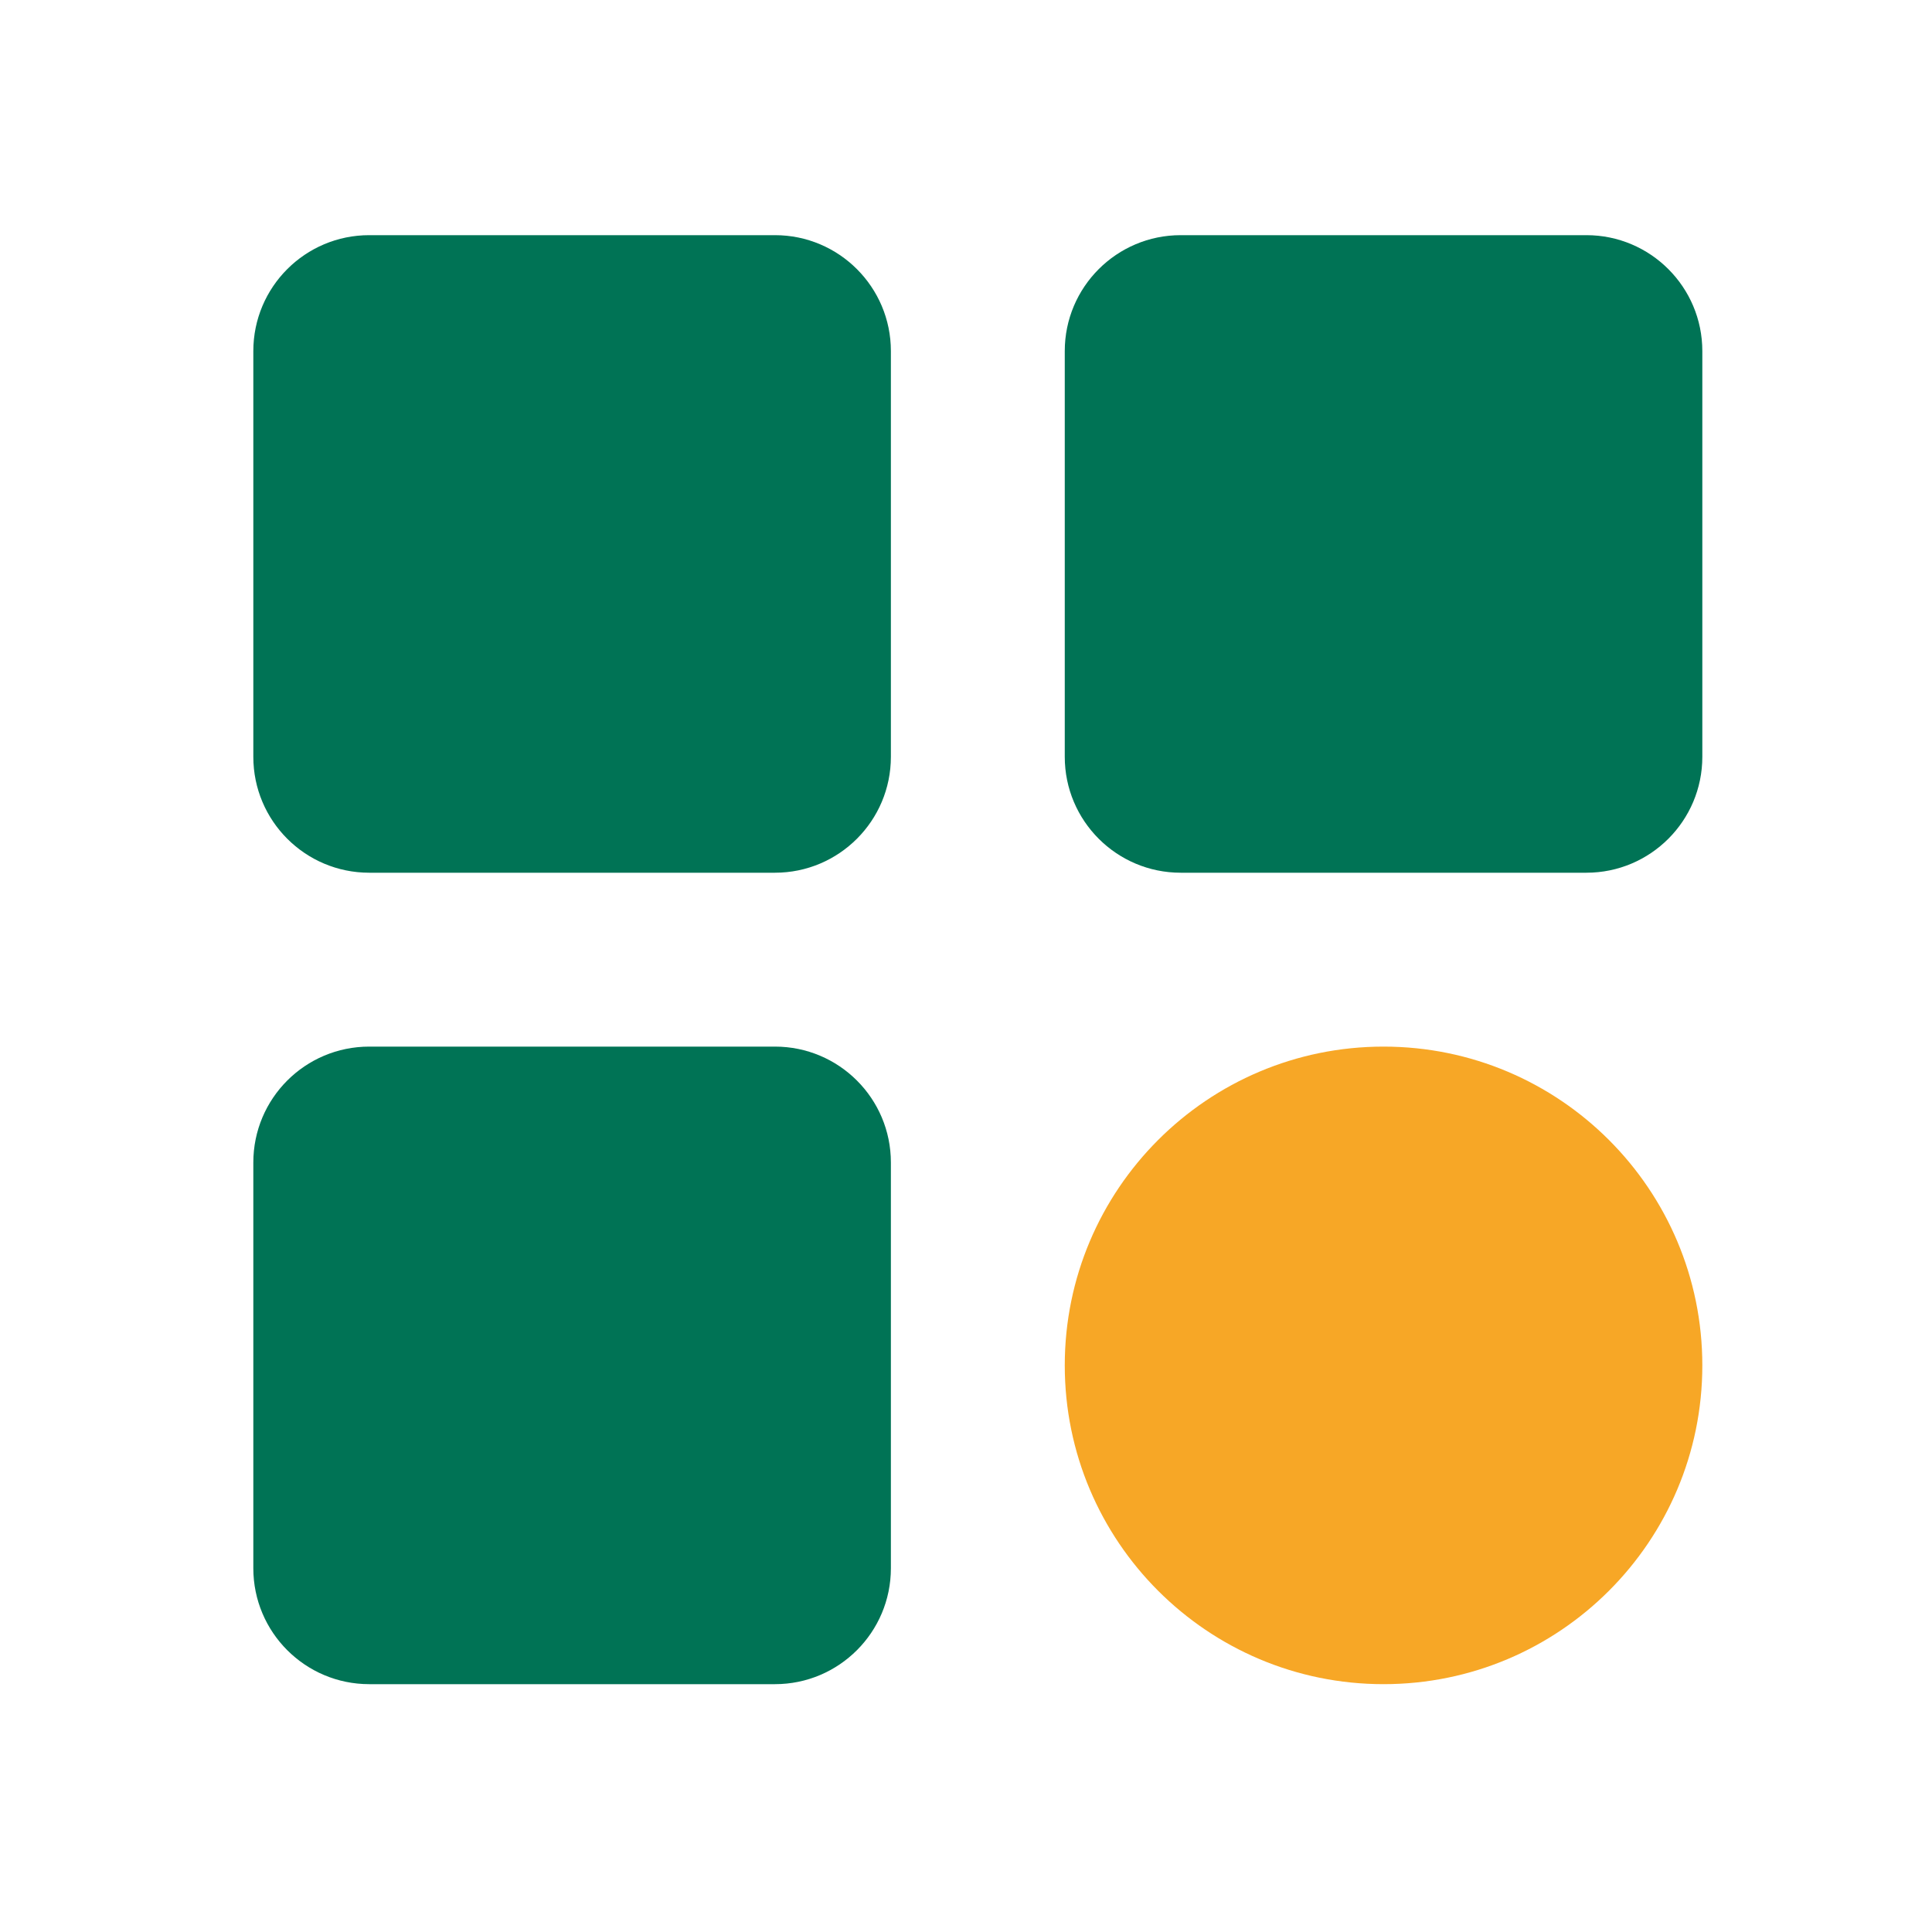
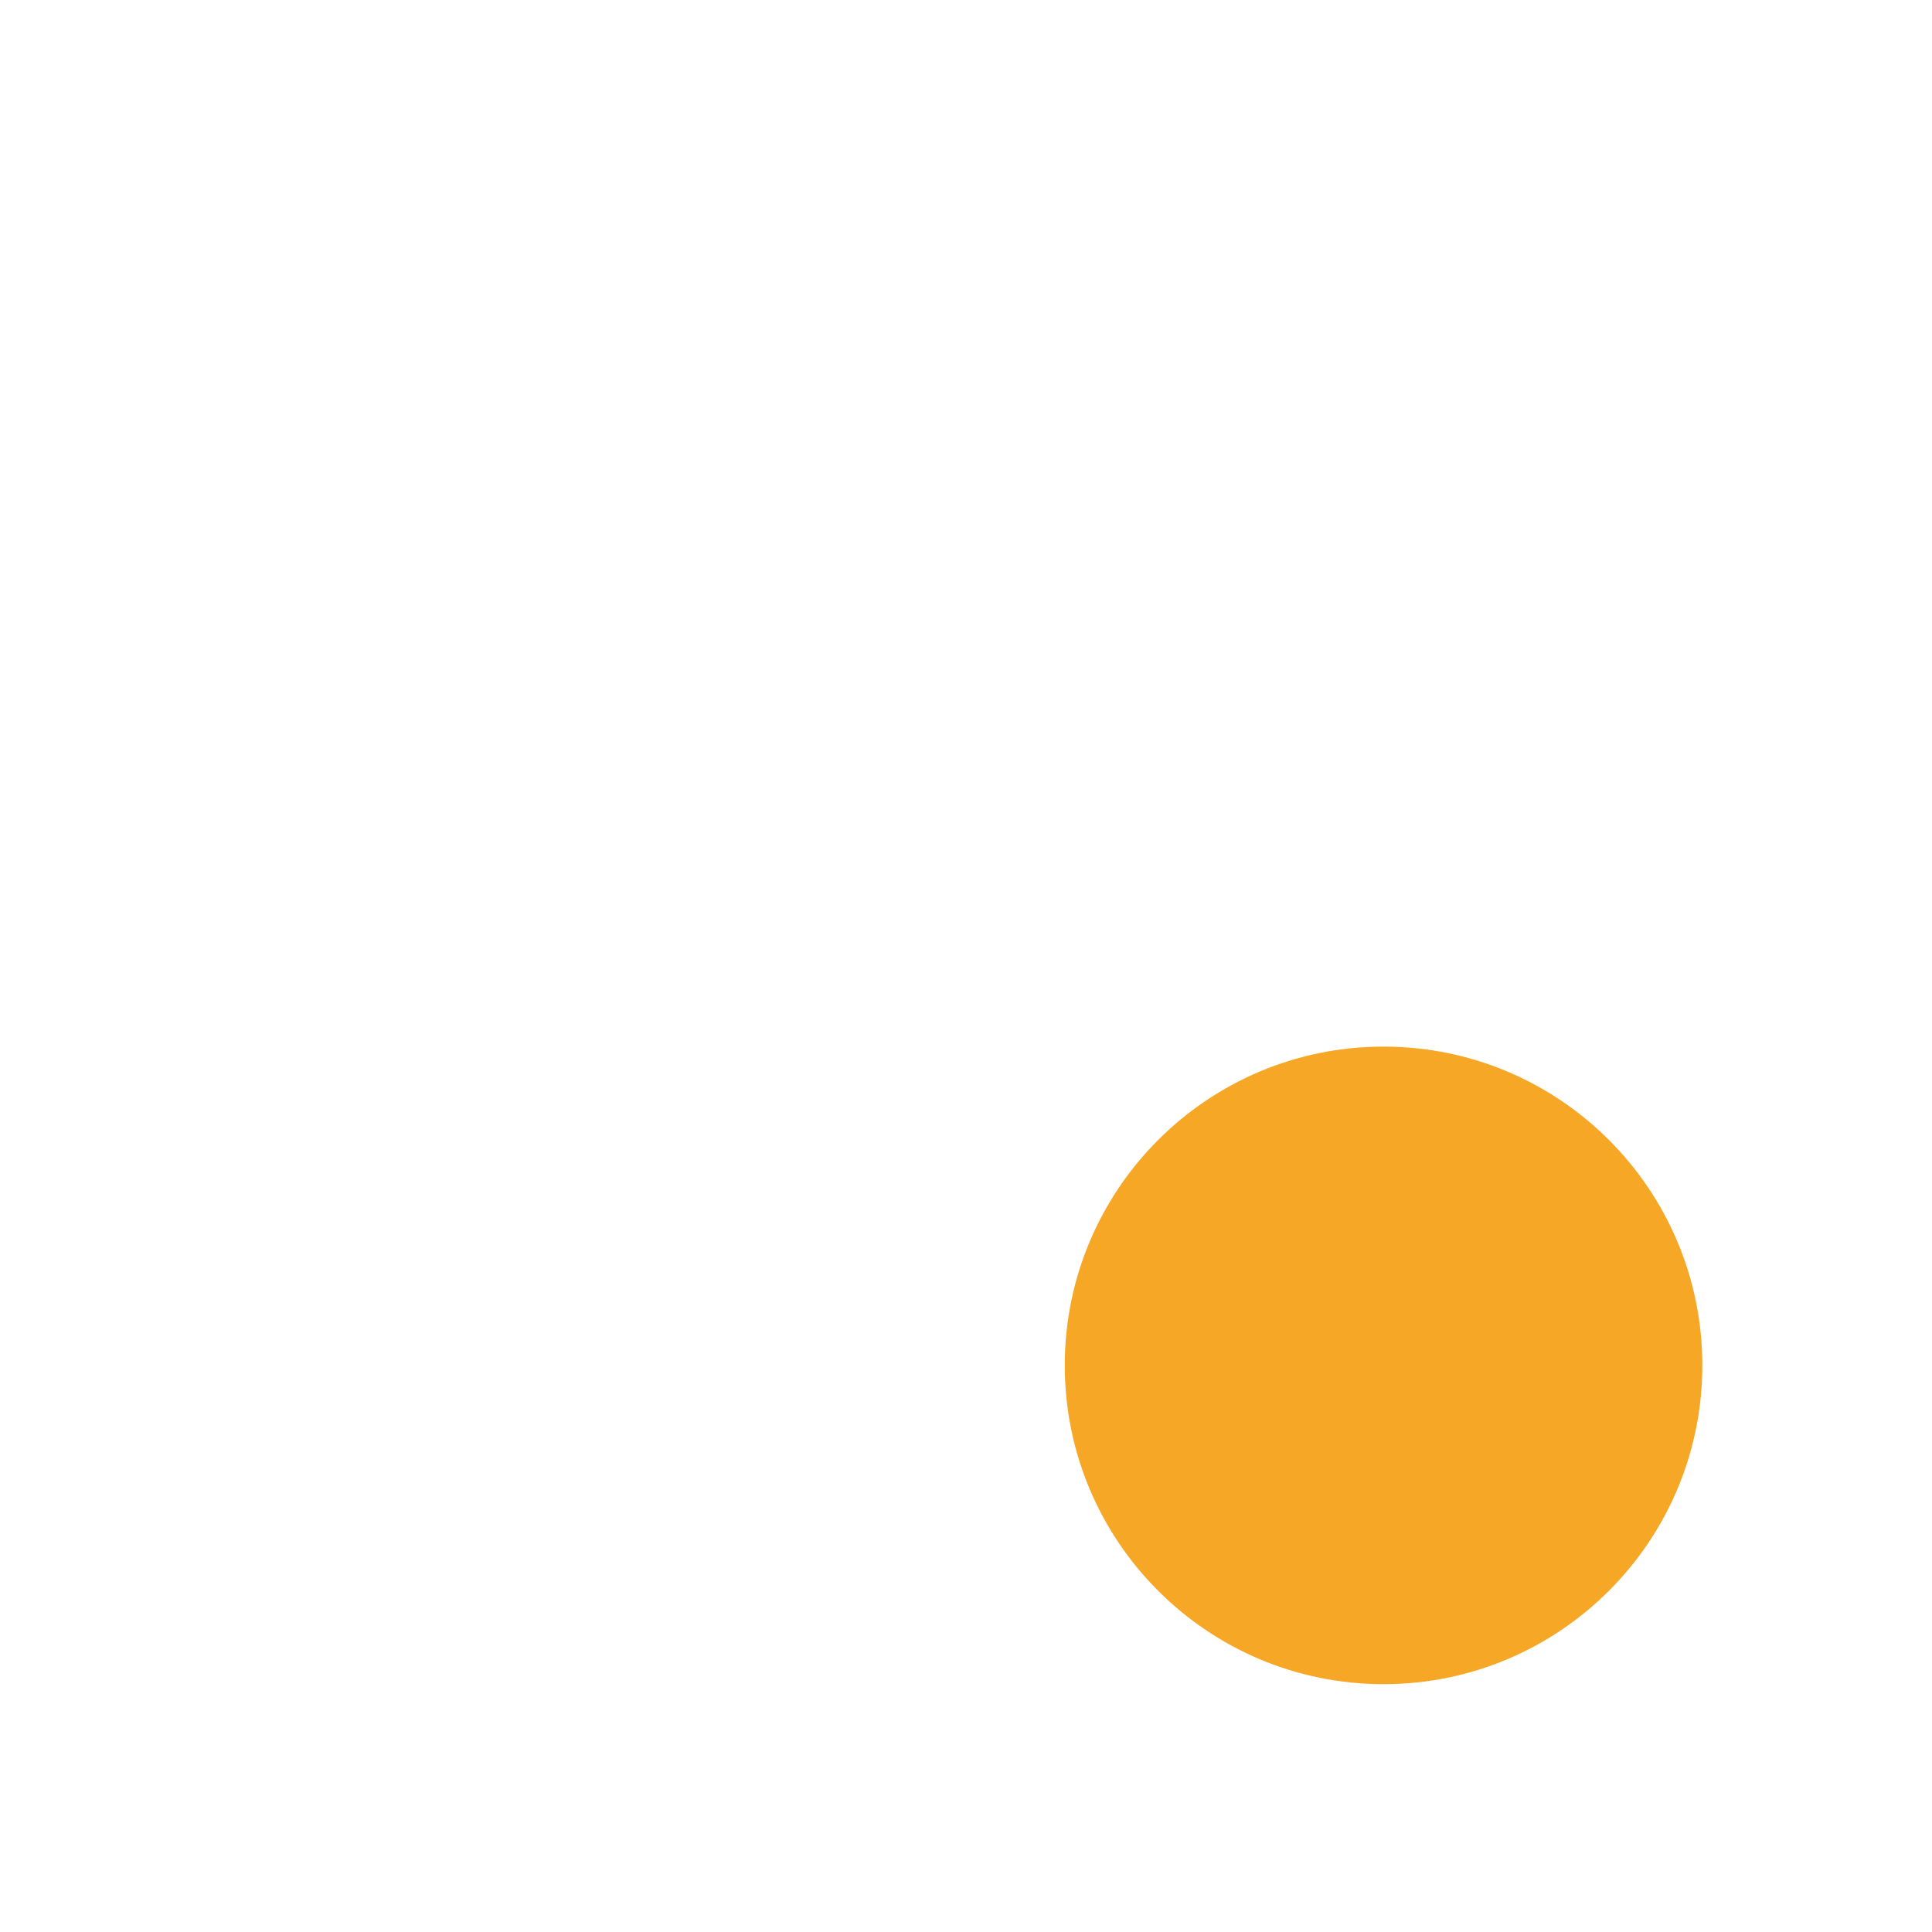
<svg xmlns="http://www.w3.org/2000/svg" width="25" height="25" viewBox="0 0 25 25" fill="none">
-   <path d="M10.028 3.043H4.778C3.949 3.043 3.278 3.715 3.278 4.543V9.793C3.278 10.621 3.949 11.293 4.778 11.293H10.028C10.856 11.293 11.528 10.621 11.528 9.793V4.543C11.528 3.715 10.856 3.043 10.028 3.043Z" fill="#007355" />
-   <path d="M20.528 3.043H15.278C14.45 3.043 13.778 3.715 13.778 4.543V9.793C13.778 10.621 14.45 11.293 15.278 11.293H20.528C21.356 11.293 22.028 10.621 22.028 9.793V4.543C22.028 3.715 21.356 3.043 20.528 3.043Z" fill="#007355" />
-   <path d="M10.028 13.543H4.778C3.949 13.543 3.278 14.214 3.278 15.043V20.293C3.278 21.121 3.949 21.793 4.778 21.793H10.028C10.856 21.793 11.528 21.121 11.528 20.293V15.043C11.528 14.214 10.856 13.543 10.028 13.543Z" fill="#007355" />
  <path d="M17.903 21.793C20.181 21.793 22.028 19.946 22.028 17.668C22.028 15.39 20.181 13.543 17.903 13.543C15.625 13.543 13.778 15.39 13.778 17.668C13.778 19.946 15.625 21.793 17.903 21.793Z" fill="#F7A726" />
</svg>